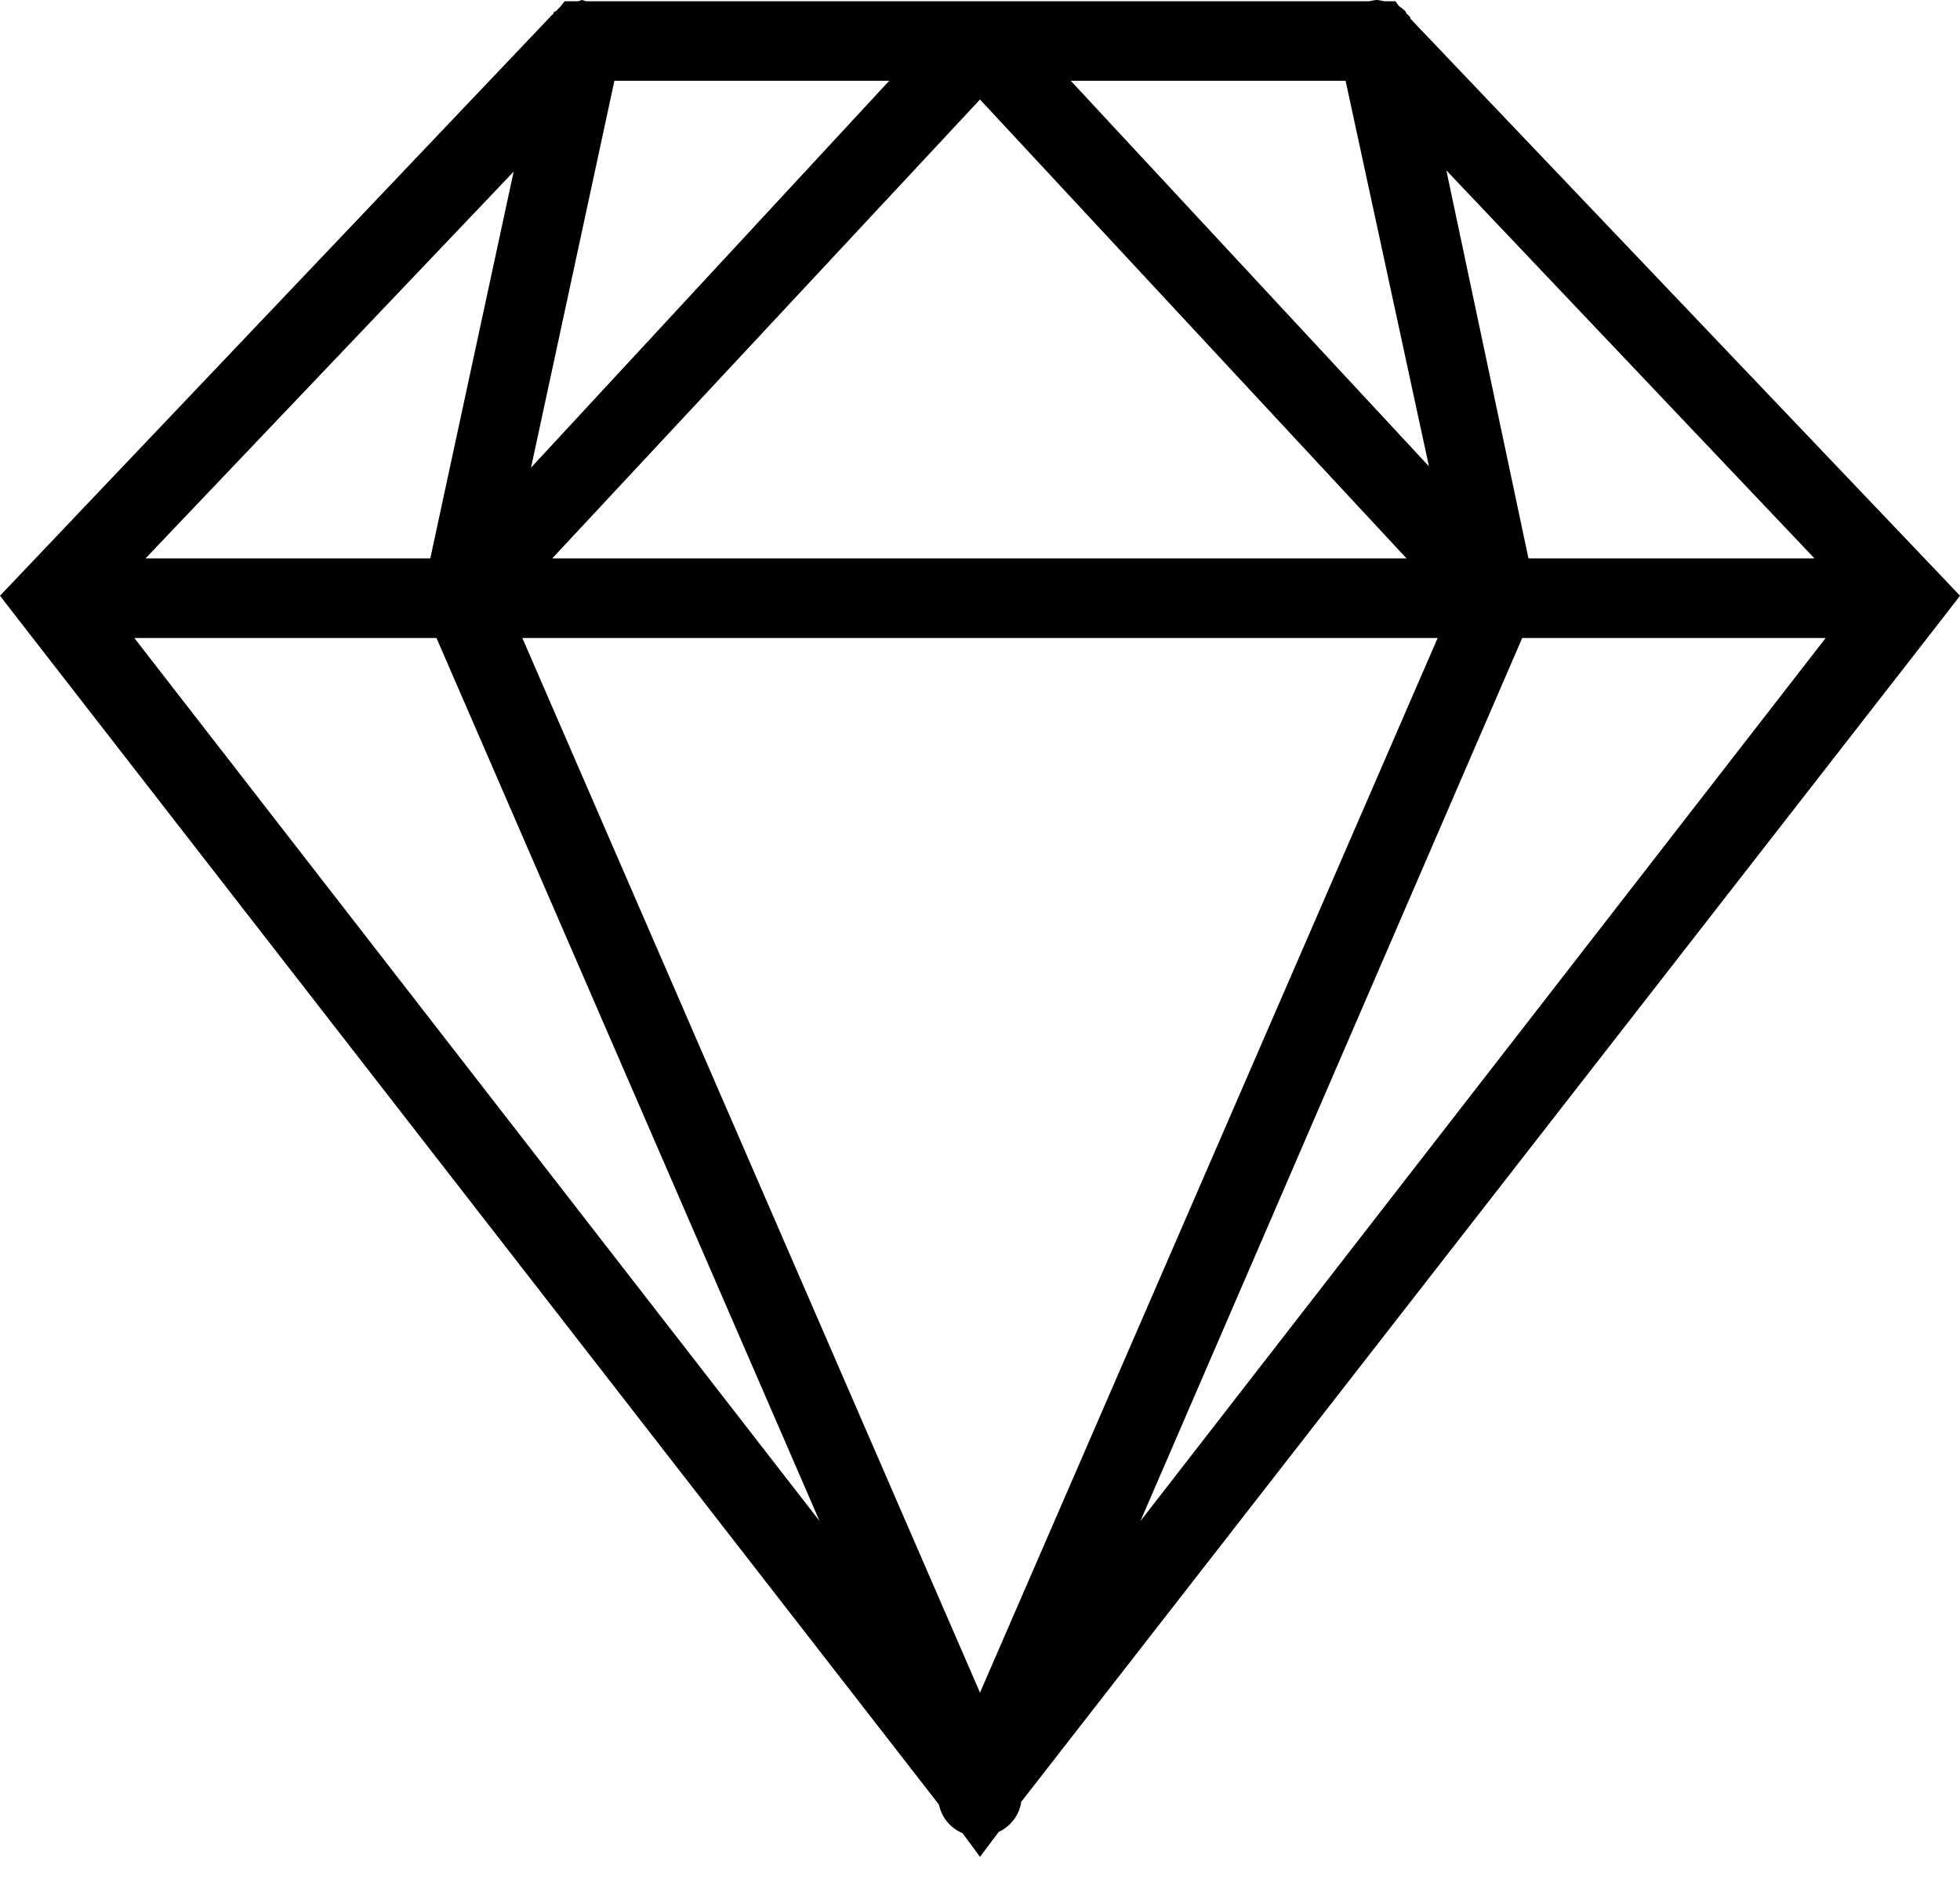
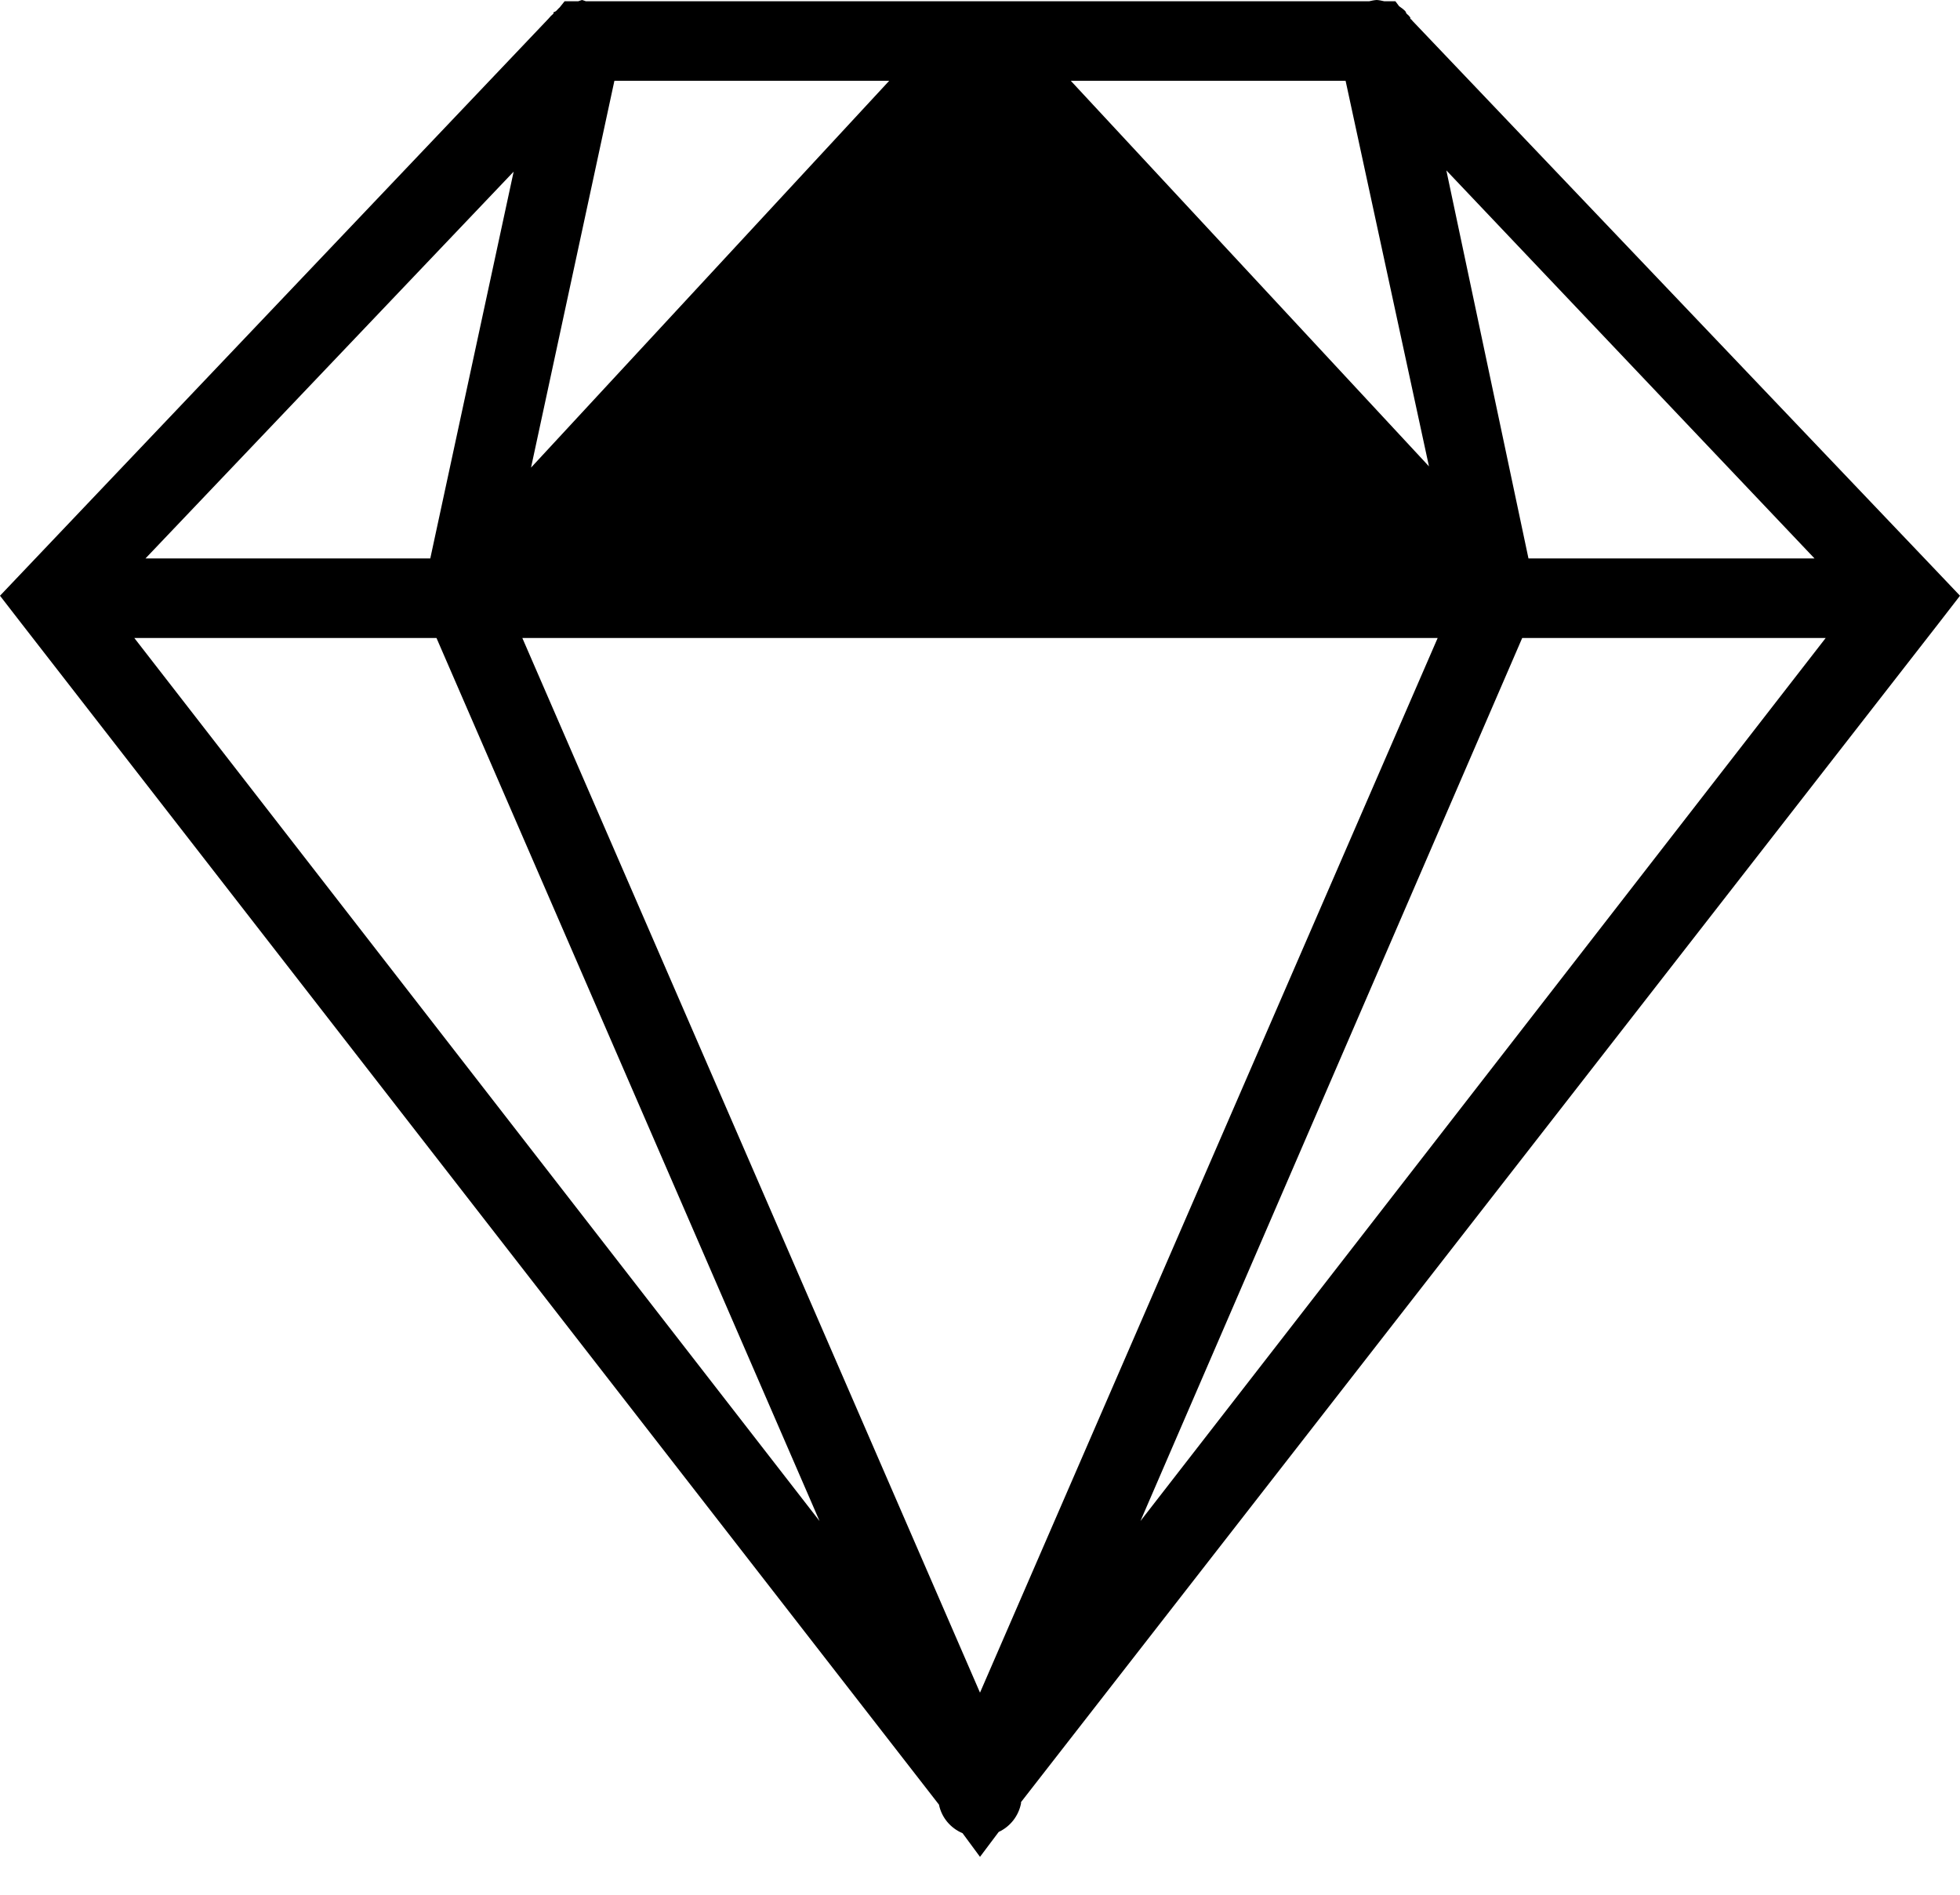
<svg xmlns="http://www.w3.org/2000/svg" width="30" height="29" viewBox="0 0 30 29" fill="none">
-   <path d="M8.909 0C8.89 0.005 8.871 0.012 8.852 0.019H8.642L8.566 0.114C8.552 0.126 8.54 0.138 8.528 0.152L8.509 0.171C8.497 0.176 8.483 0.183 8.471 0.19V0.209C8.442 0.233 8.418 0.257 8.395 0.286L0.362 8.737L0 9.118L0.324 9.537L14.372 27.621C14.412 27.818 14.548 27.98 14.733 28.058L15 28.42L15.286 28.039C15.464 27.956 15.59 27.794 15.628 27.602C15.628 27.594 15.628 27.59 15.628 27.582L29.676 9.537L30 9.118L29.638 8.737L21.624 0.324C21.613 0.309 21.601 0.297 21.586 0.286V0.267C21.57 0.245 21.551 0.226 21.529 0.209L21.51 0.171C21.482 0.143 21.448 0.117 21.415 0.095L21.358 0.019H21.186C21.148 0.01 21.11 0.002 21.072 0C21.034 0.002 20.996 0.01 20.958 0.019H8.966C8.947 0.012 8.928 0.005 8.909 0ZM9.404 1.237H13.61L8.128 7.157L9.404 1.237ZM16.39 1.237H20.596L21.872 7.138L16.39 1.237ZM15 1.523L21.529 8.547H8.452L15 1.523ZM22.138 2.608L27.773 8.547H23.395L22.138 2.608ZM7.862 2.627L6.586 8.547H2.227L7.862 2.627ZM2.056 9.765H6.681L12.544 23.28L2.056 9.765ZM7.995 9.765H22.005L15 25.907L7.995 9.765ZM23.299 9.765H27.944L17.456 23.28L23.299 9.765Z" fill="black" />
+   <path d="M8.909 0C8.89 0.005 8.871 0.012 8.852 0.019H8.642L8.566 0.114C8.552 0.126 8.54 0.138 8.528 0.152L8.509 0.171C8.497 0.176 8.483 0.183 8.471 0.19V0.209C8.442 0.233 8.418 0.257 8.395 0.286L0.362 8.737L0 9.118L0.324 9.537L14.372 27.621C14.412 27.818 14.548 27.98 14.733 28.058L15 28.42L15.286 28.039C15.464 27.956 15.59 27.794 15.628 27.602C15.628 27.594 15.628 27.59 15.628 27.582L29.676 9.537L30 9.118L29.638 8.737L21.624 0.324C21.613 0.309 21.601 0.297 21.586 0.286V0.267C21.57 0.245 21.551 0.226 21.529 0.209L21.51 0.171C21.482 0.143 21.448 0.117 21.415 0.095L21.358 0.019H21.186C21.148 0.01 21.11 0.002 21.072 0C21.034 0.002 20.996 0.01 20.958 0.019H8.966C8.947 0.012 8.928 0.005 8.909 0ZM9.404 1.237H13.61L8.128 7.157L9.404 1.237ZM16.39 1.237H20.596L21.872 7.138L16.39 1.237ZM15 1.523L21.529 8.547L15 1.523ZM22.138 2.608L27.773 8.547H23.395L22.138 2.608ZM7.862 2.627L6.586 8.547H2.227L7.862 2.627ZM2.056 9.765H6.681L12.544 23.28L2.056 9.765ZM7.995 9.765H22.005L15 25.907L7.995 9.765ZM23.299 9.765H27.944L17.456 23.28L23.299 9.765Z" fill="black" />
</svg>